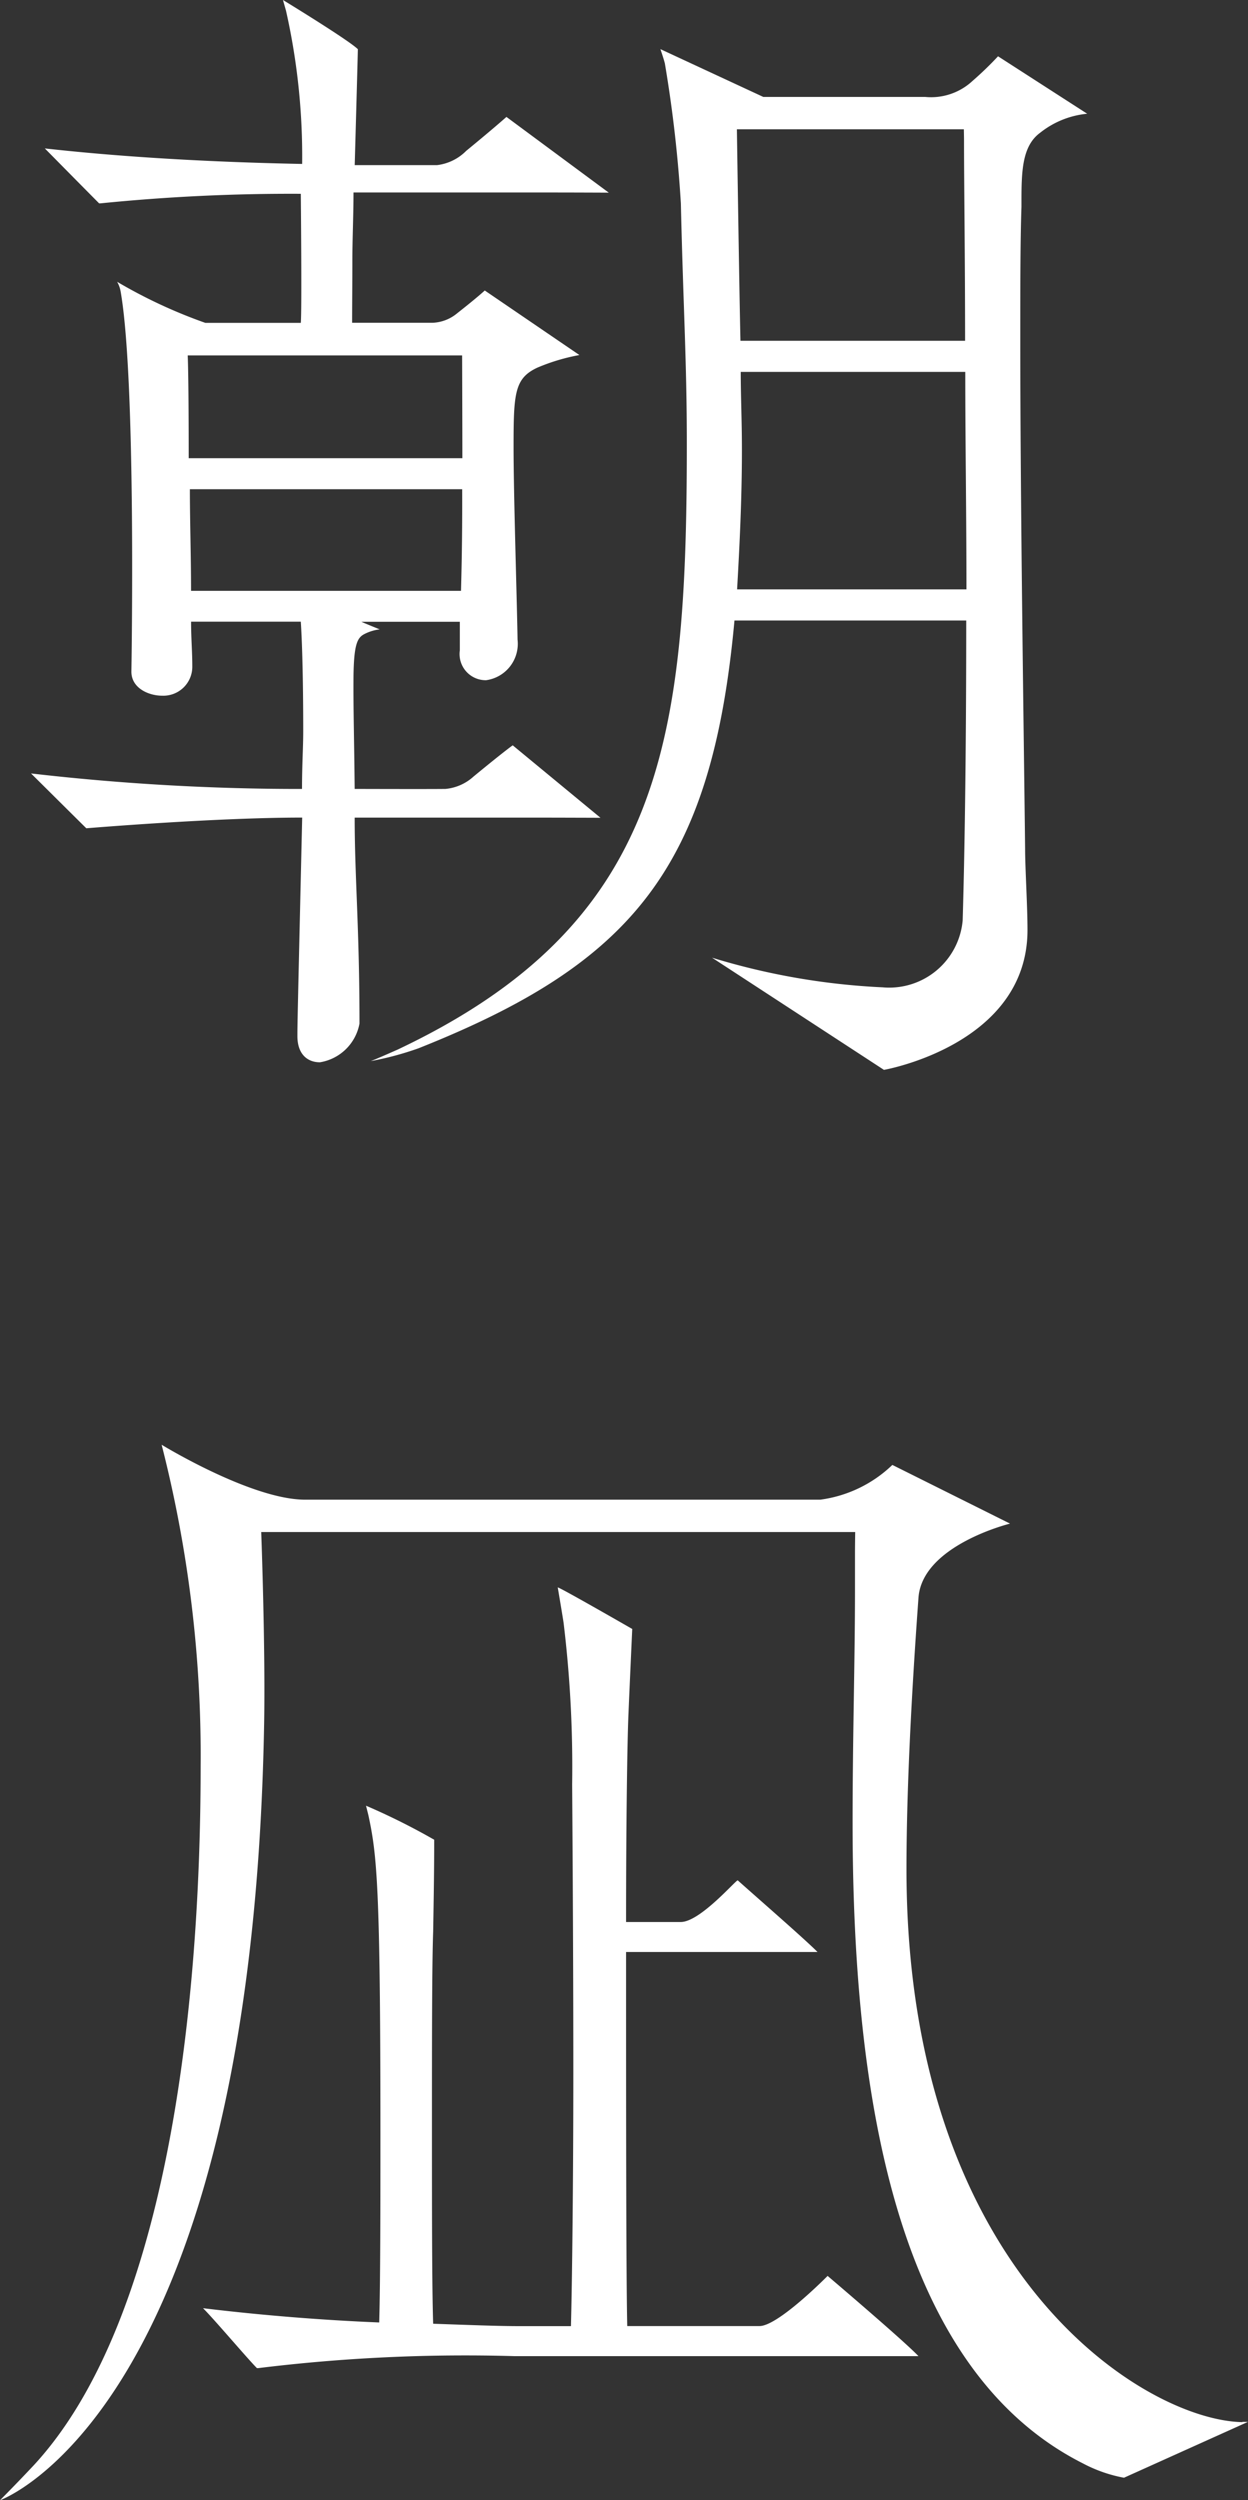
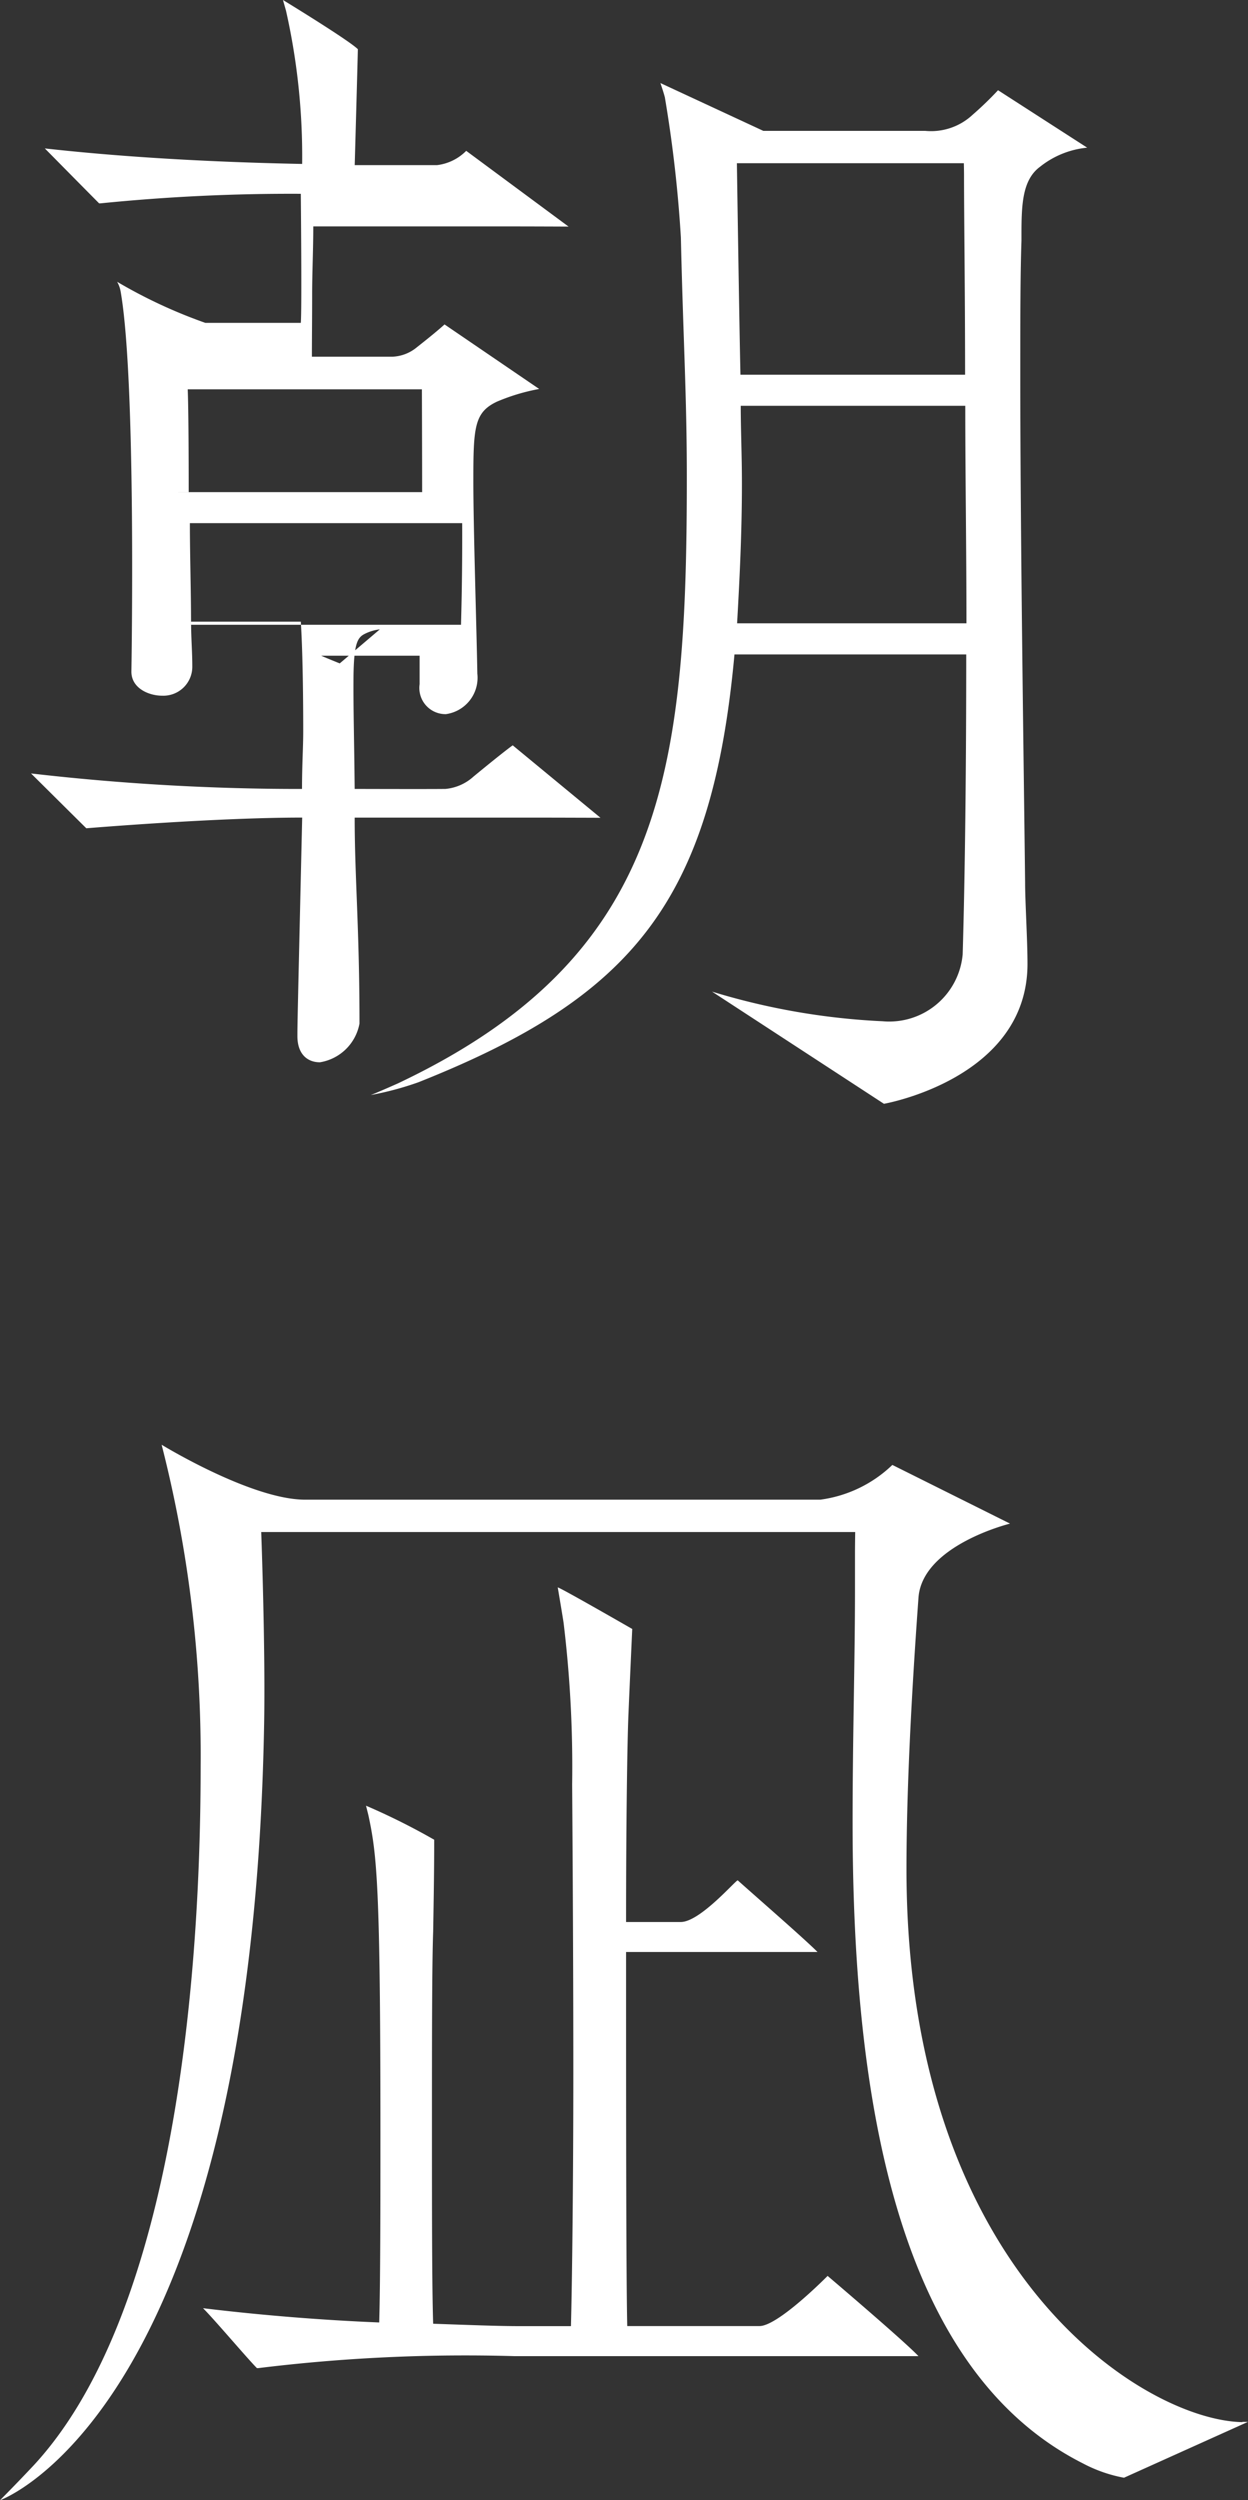
<svg xmlns="http://www.w3.org/2000/svg" width="35" height="70.076" viewBox="0 0 35 70.076">
  <rect x="0" y="0" width="35" height="70.076" fill="#333333" stroke="none" />
  <g fill="#fff">
-     <path d="M34.842 67.88h.157l-3.477 1.566a4.016 4.016 0 0 1-1.148-.4c-5.34-2.691-6.463-10.558-6.463-17.972 0-2.352.067-4.57.067-6.486v-1.076c0-.168.006-.572.006-.572H7.326s.119 3.211.082 5.343C7.071 67.573 0 70.077 0 70.077s.451-.451.955-.989c3.63-3.932 4.672-12.434 4.672-19.595a35.162 35.162 0 0 0-1.094-9s2.514 1.54 4.025 1.54h14.448a3.6 3.6 0 0 0 2.02-.974l3.3 1.645s-2.468.605-2.568 2.084c-.168 2.319-.336 5.177-.336 7.6 0 11.293 6.656 15.444 9.42 15.5m-9.085-1.85H14.432a47.58 47.58 0 0 0-7.193.336h-.033c-.266-.266-1.178-1.346-1.512-1.68 1.647.2 3.362.336 4.941.4.034-1.21.034-3.395.034-5.31 0-6.957-.1-7.8-.337-8.906l-.067-.268a18.754 18.754 0 0 1 1.912.954c0 .345 0 .928-.029 2.575-.034.941-.034 3.192-.034 5.445s0 4.5.034 5.546c.974.033 1.814.067 2.419.067h1.445c.033-1.21.067-4.134.067-7.092 0-3.931-.033-7.93-.033-8.1a33.551 33.551 0 0 0-.24-4.519c-.019-.138-.164-.994-.164-.994.063 0 2.089 1.165 2.089 1.165s-.08 1.742-.105 2.365c-.034.74-.068 3.092-.068 5.848h1.533c.549 0 1.564-1.2 1.6-1.167.545.488 1.862 1.632 2.236 2.007h-5.369c0 4.2 0 9.04.033 10.485H21.3c.526 0 1.91-1.406 1.91-1.406s2.147 1.823 2.545 2.246M10.652 17.64a1.259 1.259 0 0 0-.426.128c-.2.1-.3.273-.312 1.178-.007.963.018 1.667.033 3.166 0 0 2.047.007 2.546 0a1.35 1.35 0 0 0 .786-.346c.913-.751 1.1-.876 1.1-.876l2.462 2.031s-1.227-.005-1.864-.005h-5.03c0 1.676.135 3.1.135 5.772a1.346 1.346 0 0 1-1.11 1.086c-.36 0-.631-.239-.631-.731 0-.327 0-.333.134-6.128-2.474 0-6.054.3-6.054.3C2.111 22.91 1.196 22 .87 21.678a65.644 65.644 0 0 0 7.6.435c0-.669.034-1.172.034-1.607 0-.3 0-2.043-.068-3.082H5.359c0 .469.034.844.034 1.246a.812.812 0 0 1-.848.829c-.368 0-.86-.206-.86-.674 0 0 .141-8.108-.3-10.645a.832.832 0 0 0-.1-.282A14.092 14.092 0 0 0 5.76 9.05h2.676c.033-.368 0-3.618 0-3.618a53.312 53.312 0 0 0-5.623.268H2.78c-.455-.458-1.523-1.54-1.523-1.54 2.68.3 5.408.4 7.217.435A18.555 18.555 0 0 0 8.021.3L7.936 0s1.842 1.123 2.1 1.379c0 .117-.088 3.249-.088 3.249h2.312a1.383 1.383 0 0 0 .815-.4c.794-.651 1.128-.951 1.128-.951l2.87 2.123s-1-.005-1.569-.005h-5.59c0 .637-.032 1.307-.032 1.909 0 .638-.007 1.24-.007 1.743h2.256a1.147 1.147 0 0 0 .692-.268c.581-.456.772-.637.772-.637l2.654 1.809a5.569 5.569 0 0 0-1.176.352c-.646.3-.67.721-.67 2.228 0 1.34.089 4.048.112 5.4a1.029 1.029 0 0 1-.882 1.134.733.733 0 0 1-.737-.838v-.8h-2.76c.052.028.52.216.52.216m-5.36-4.8h7.671c0-.973-.007-2.882-.007-2.882H5.264s.028.47.028 2.881m.067 3.718h7.57a89.01 89.01 0 0 0 .033-2.848H5.325c0 .871.033 1.875.033 2.848m19.43 13.425l-4.819-3.143a19.382 19.382 0 0 0 4.785.831 2.068 2.068 0 0 0 2.244-1.873c.067-2.245.1-5.292.1-8.408h-6.5c-.635 6.932-2.868 9.608-8.862 11.99a8.708 8.708 0 0 1-1.338.359s.155-.057.758-.325c7.436-3.518 8.106-8.643 8.106-16.984 0-2.311-.1-3.819-.167-6.732a36.67 36.67 0 0 0-.449-3.923c-.033-.134-.125-.4-.125-.4l2.886 1.34h4.539a1.709 1.709 0 0 0 1.331-.451 9.5 9.5 0 0 0 .713-.688l2.5 1.61a2.5 2.5 0 0 0-1.322.535c-.5.368-.521 1.071-.521 1.907v.17c-.033.938-.033 2.245-.033 3.752 0 4.657.1 11.121.135 14.236 0 .535.067 1.608.067 2.277 0 3.216-4.019 3.92-4.019 3.92m2.277-19.562h-6.3c0 .669.033 1.372.033 2.177 0 1.406-.067 2.713-.135 3.919h6.432c0-2.077-.033-4.187-.033-6.1m-.035-6.461c0-.116-.005-.335-.005-.335h-6.365s.068 4.589.1 5.929h6.3c-.001-2.412-.03-4.422-.03-5.594" />
+     <path d="M34.842 67.88h.157l-3.477 1.566a4.016 4.016 0 0 1-1.148-.4c-5.34-2.691-6.463-10.558-6.463-17.972 0-2.352.067-4.57.067-6.486v-1.076c0-.168.006-.572.006-.572H7.326s.119 3.211.082 5.343C7.071 67.573 0 70.077 0 70.077s.451-.451.955-.989c3.63-3.932 4.672-12.434 4.672-19.595a35.162 35.162 0 0 0-1.094-9s2.514 1.54 4.025 1.54h14.448a3.6 3.6 0 0 0 2.02-.974l3.3 1.645s-2.468.605-2.568 2.084c-.168 2.319-.336 5.177-.336 7.6 0 11.293 6.656 15.444 9.42 15.5m-9.085-1.85H14.432a47.58 47.58 0 0 0-7.193.336h-.033c-.266-.266-1.178-1.346-1.512-1.68 1.647.2 3.362.336 4.941.4.034-1.21.034-3.395.034-5.31 0-6.957-.1-7.8-.337-8.906l-.067-.268a18.754 18.754 0 0 1 1.912.954c0 .345 0 .928-.029 2.575-.034.941-.034 3.192-.034 5.445s0 4.5.034 5.546c.974.033 1.814.067 2.419.067h1.445c.033-1.21.067-4.134.067-7.092 0-3.931-.033-7.93-.033-8.1a33.551 33.551 0 0 0-.24-4.519c-.019-.138-.164-.994-.164-.994.063 0 2.089 1.165 2.089 1.165s-.08 1.742-.105 2.365c-.034.74-.068 3.092-.068 5.848h1.533c.549 0 1.564-1.2 1.6-1.167.545.488 1.862 1.632 2.236 2.007h-5.369c0 4.2 0 9.04.033 10.485H21.3c.526 0 1.91-1.406 1.91-1.406s2.147 1.823 2.545 2.246M10.652 17.64a1.259 1.259 0 0 0-.426.128c-.2.1-.3.273-.312 1.178-.007.963.018 1.667.033 3.166 0 0 2.047.007 2.546 0a1.35 1.35 0 0 0 .786-.346c.913-.751 1.1-.876 1.1-.876l2.462 2.031s-1.227-.005-1.864-.005h-5.03c0 1.676.135 3.1.135 5.772a1.346 1.346 0 0 1-1.11 1.086c-.36 0-.631-.239-.631-.731 0-.327 0-.333.134-6.128-2.474 0-6.054.3-6.054.3C2.111 22.91 1.196 22 .87 21.678a65.644 65.644 0 0 0 7.6.435c0-.669.034-1.172.034-1.607 0-.3 0-2.043-.068-3.082H5.359c0 .469.034.844.034 1.246a.812.812 0 0 1-.848.829c-.368 0-.86-.206-.86-.674 0 0 .141-8.108-.3-10.645a.832.832 0 0 0-.1-.282A14.092 14.092 0 0 0 5.76 9.05h2.676c.033-.368 0-3.618 0-3.618a53.312 53.312 0 0 0-5.623.268H2.78c-.455-.458-1.523-1.54-1.523-1.54 2.68.3 5.408.4 7.217.435A18.555 18.555 0 0 0 8.021.3L7.936 0s1.842 1.123 2.1 1.379c0 .117-.088 3.249-.088 3.249h2.312a1.383 1.383 0 0 0 .815-.4l2.87 2.123s-1-.005-1.569-.005h-5.59c0 .637-.032 1.307-.032 1.909 0 .638-.007 1.24-.007 1.743h2.256a1.147 1.147 0 0 0 .692-.268c.581-.456.772-.637.772-.637l2.654 1.809a5.569 5.569 0 0 0-1.176.352c-.646.3-.67.721-.67 2.228 0 1.34.089 4.048.112 5.4a1.029 1.029 0 0 1-.882 1.134.733.733 0 0 1-.737-.838v-.8h-2.76c.052.028.52.216.52.216m-5.36-4.8h7.671c0-.973-.007-2.882-.007-2.882H5.264s.028.47.028 2.881m.067 3.718h7.57a89.01 89.01 0 0 0 .033-2.848H5.325c0 .871.033 1.875.033 2.848m19.43 13.425l-4.819-3.143a19.382 19.382 0 0 0 4.785.831 2.068 2.068 0 0 0 2.244-1.873c.067-2.245.1-5.292.1-8.408h-6.5c-.635 6.932-2.868 9.608-8.862 11.99a8.708 8.708 0 0 1-1.338.359s.155-.057.758-.325c7.436-3.518 8.106-8.643 8.106-16.984 0-2.311-.1-3.819-.167-6.732a36.67 36.67 0 0 0-.449-3.923c-.033-.134-.125-.4-.125-.4l2.886 1.34h4.539a1.709 1.709 0 0 0 1.331-.451 9.5 9.5 0 0 0 .713-.688l2.5 1.61a2.5 2.5 0 0 0-1.322.535c-.5.368-.521 1.071-.521 1.907v.17c-.033.938-.033 2.245-.033 3.752 0 4.657.1 11.121.135 14.236 0 .535.067 1.608.067 2.277 0 3.216-4.019 3.92-4.019 3.92m2.277-19.562h-6.3c0 .669.033 1.372.033 2.177 0 1.406-.067 2.713-.135 3.919h6.432c0-2.077-.033-4.187-.033-6.1m-.035-6.461c0-.116-.005-.335-.005-.335h-6.365s.068 4.589.1 5.929h6.3c-.001-2.412-.03-4.422-.03-5.594" />
  </g>
</svg>